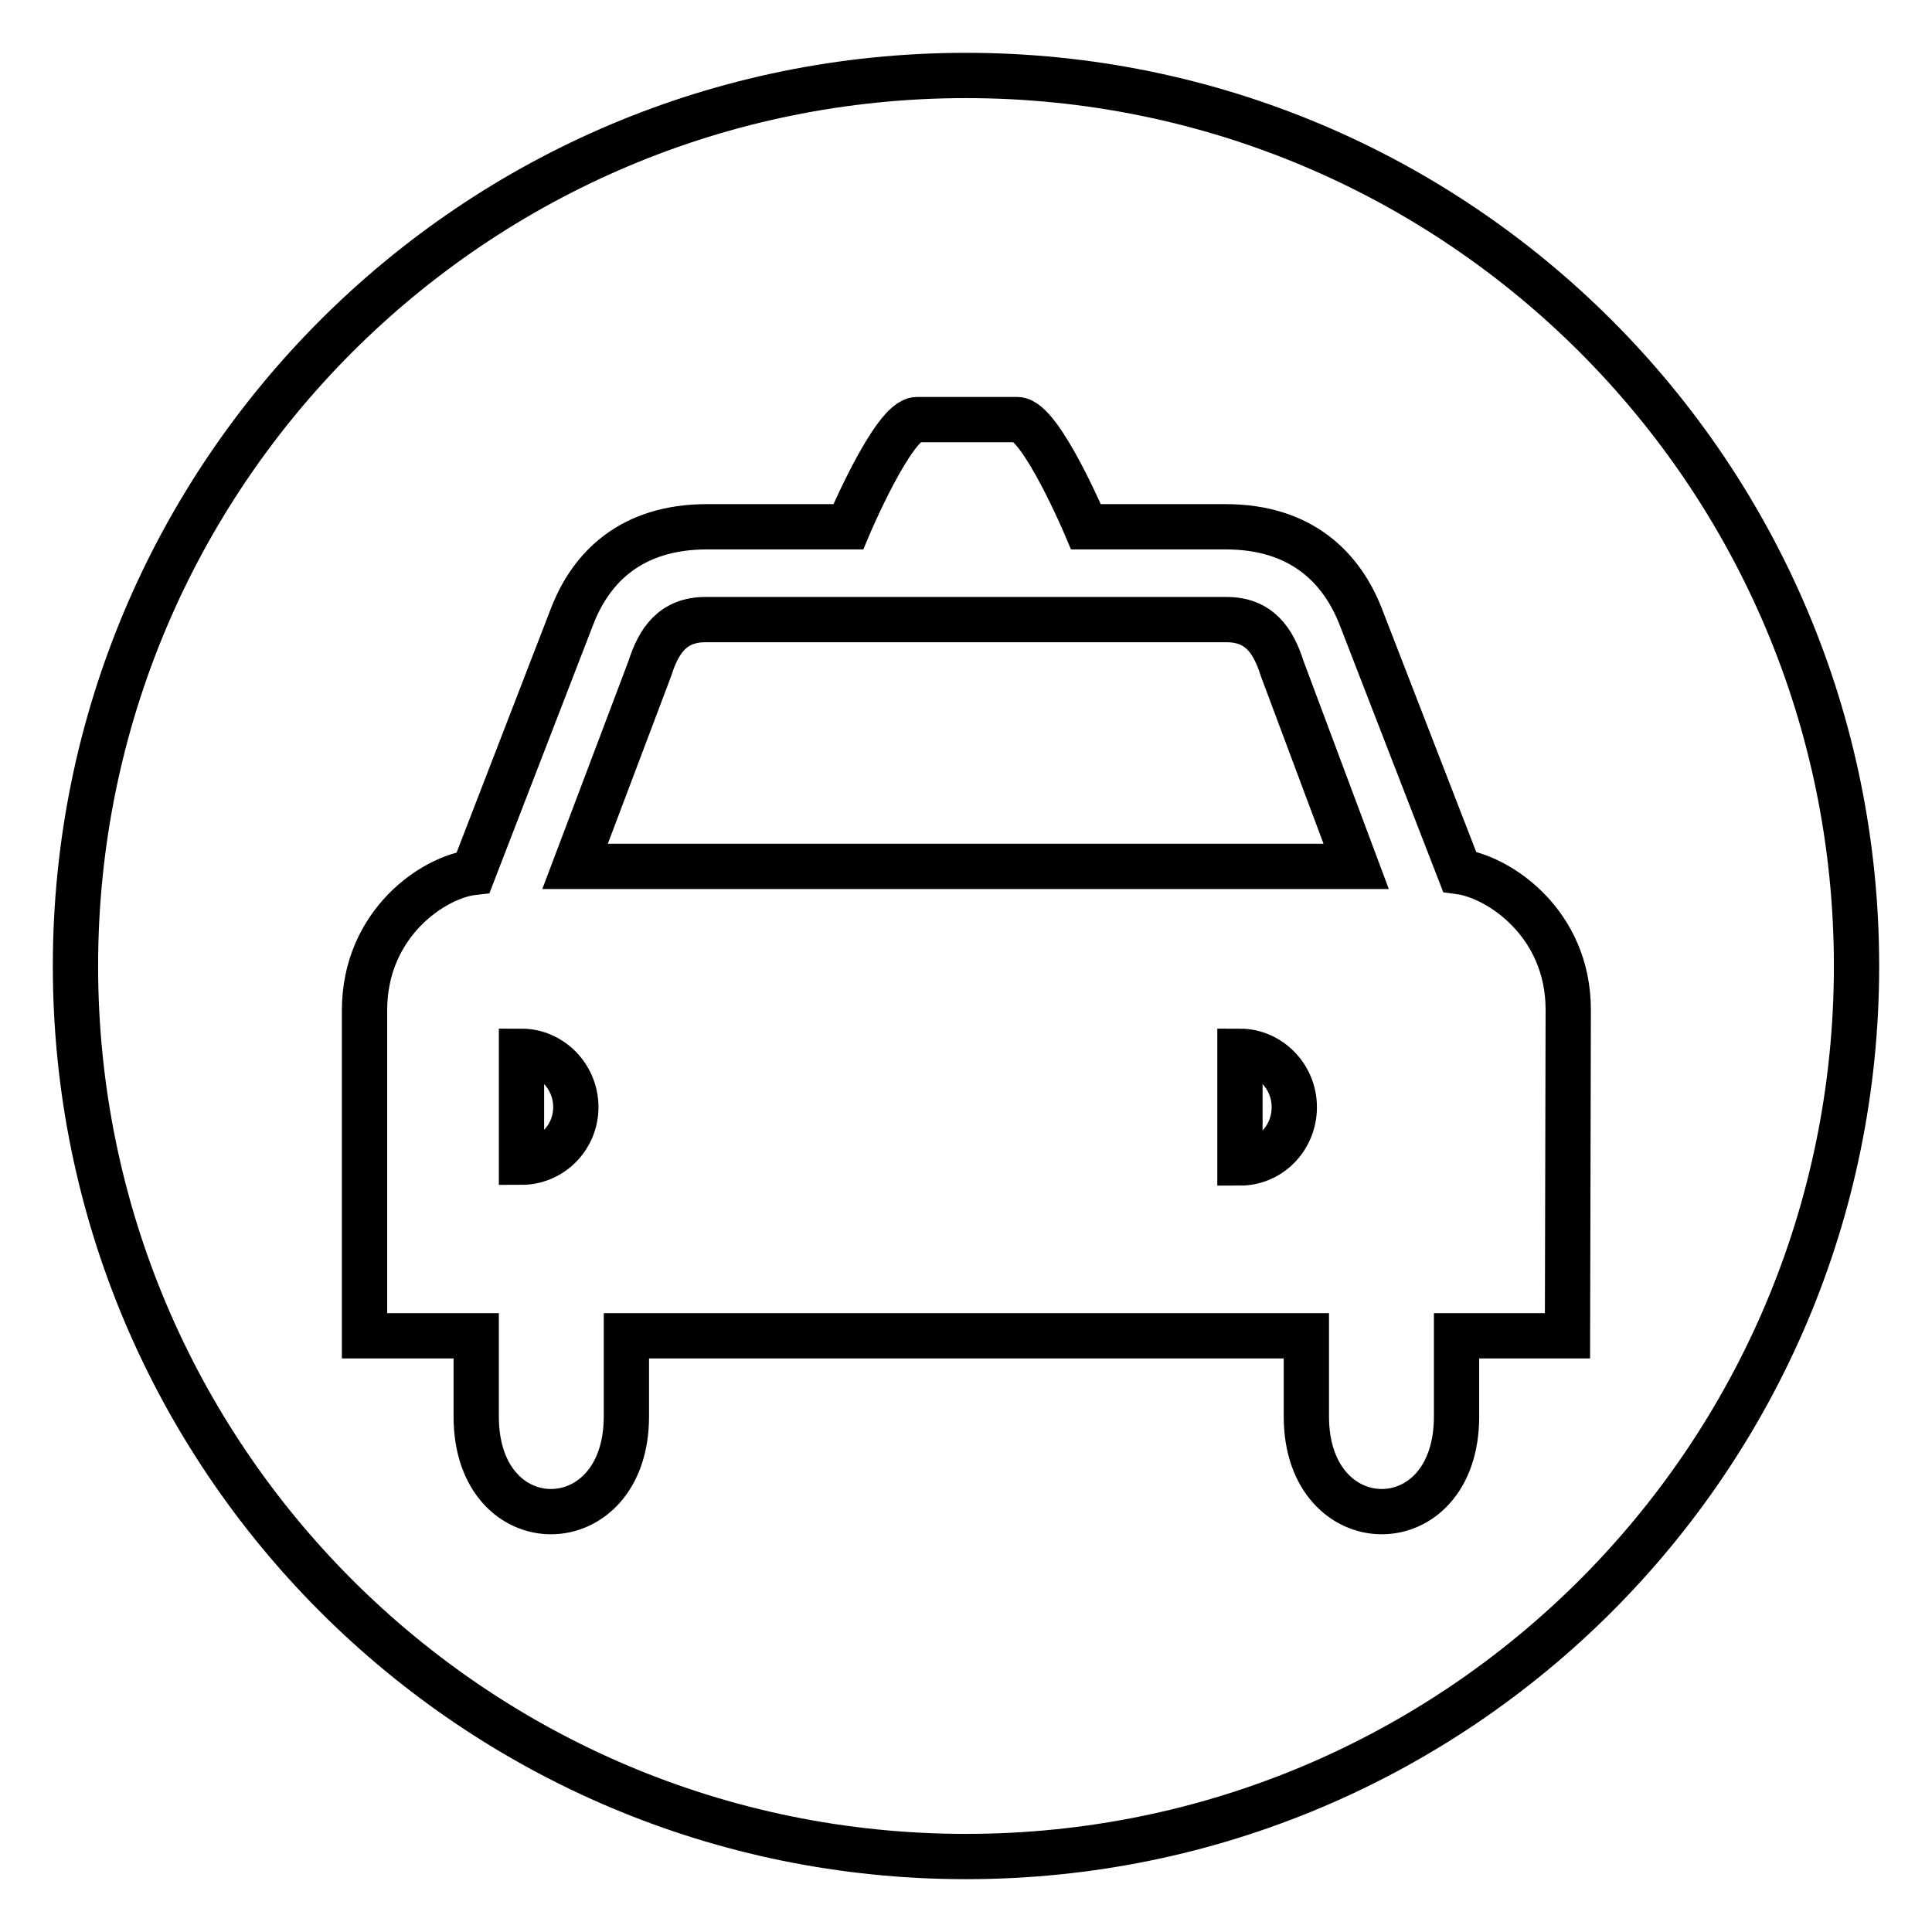
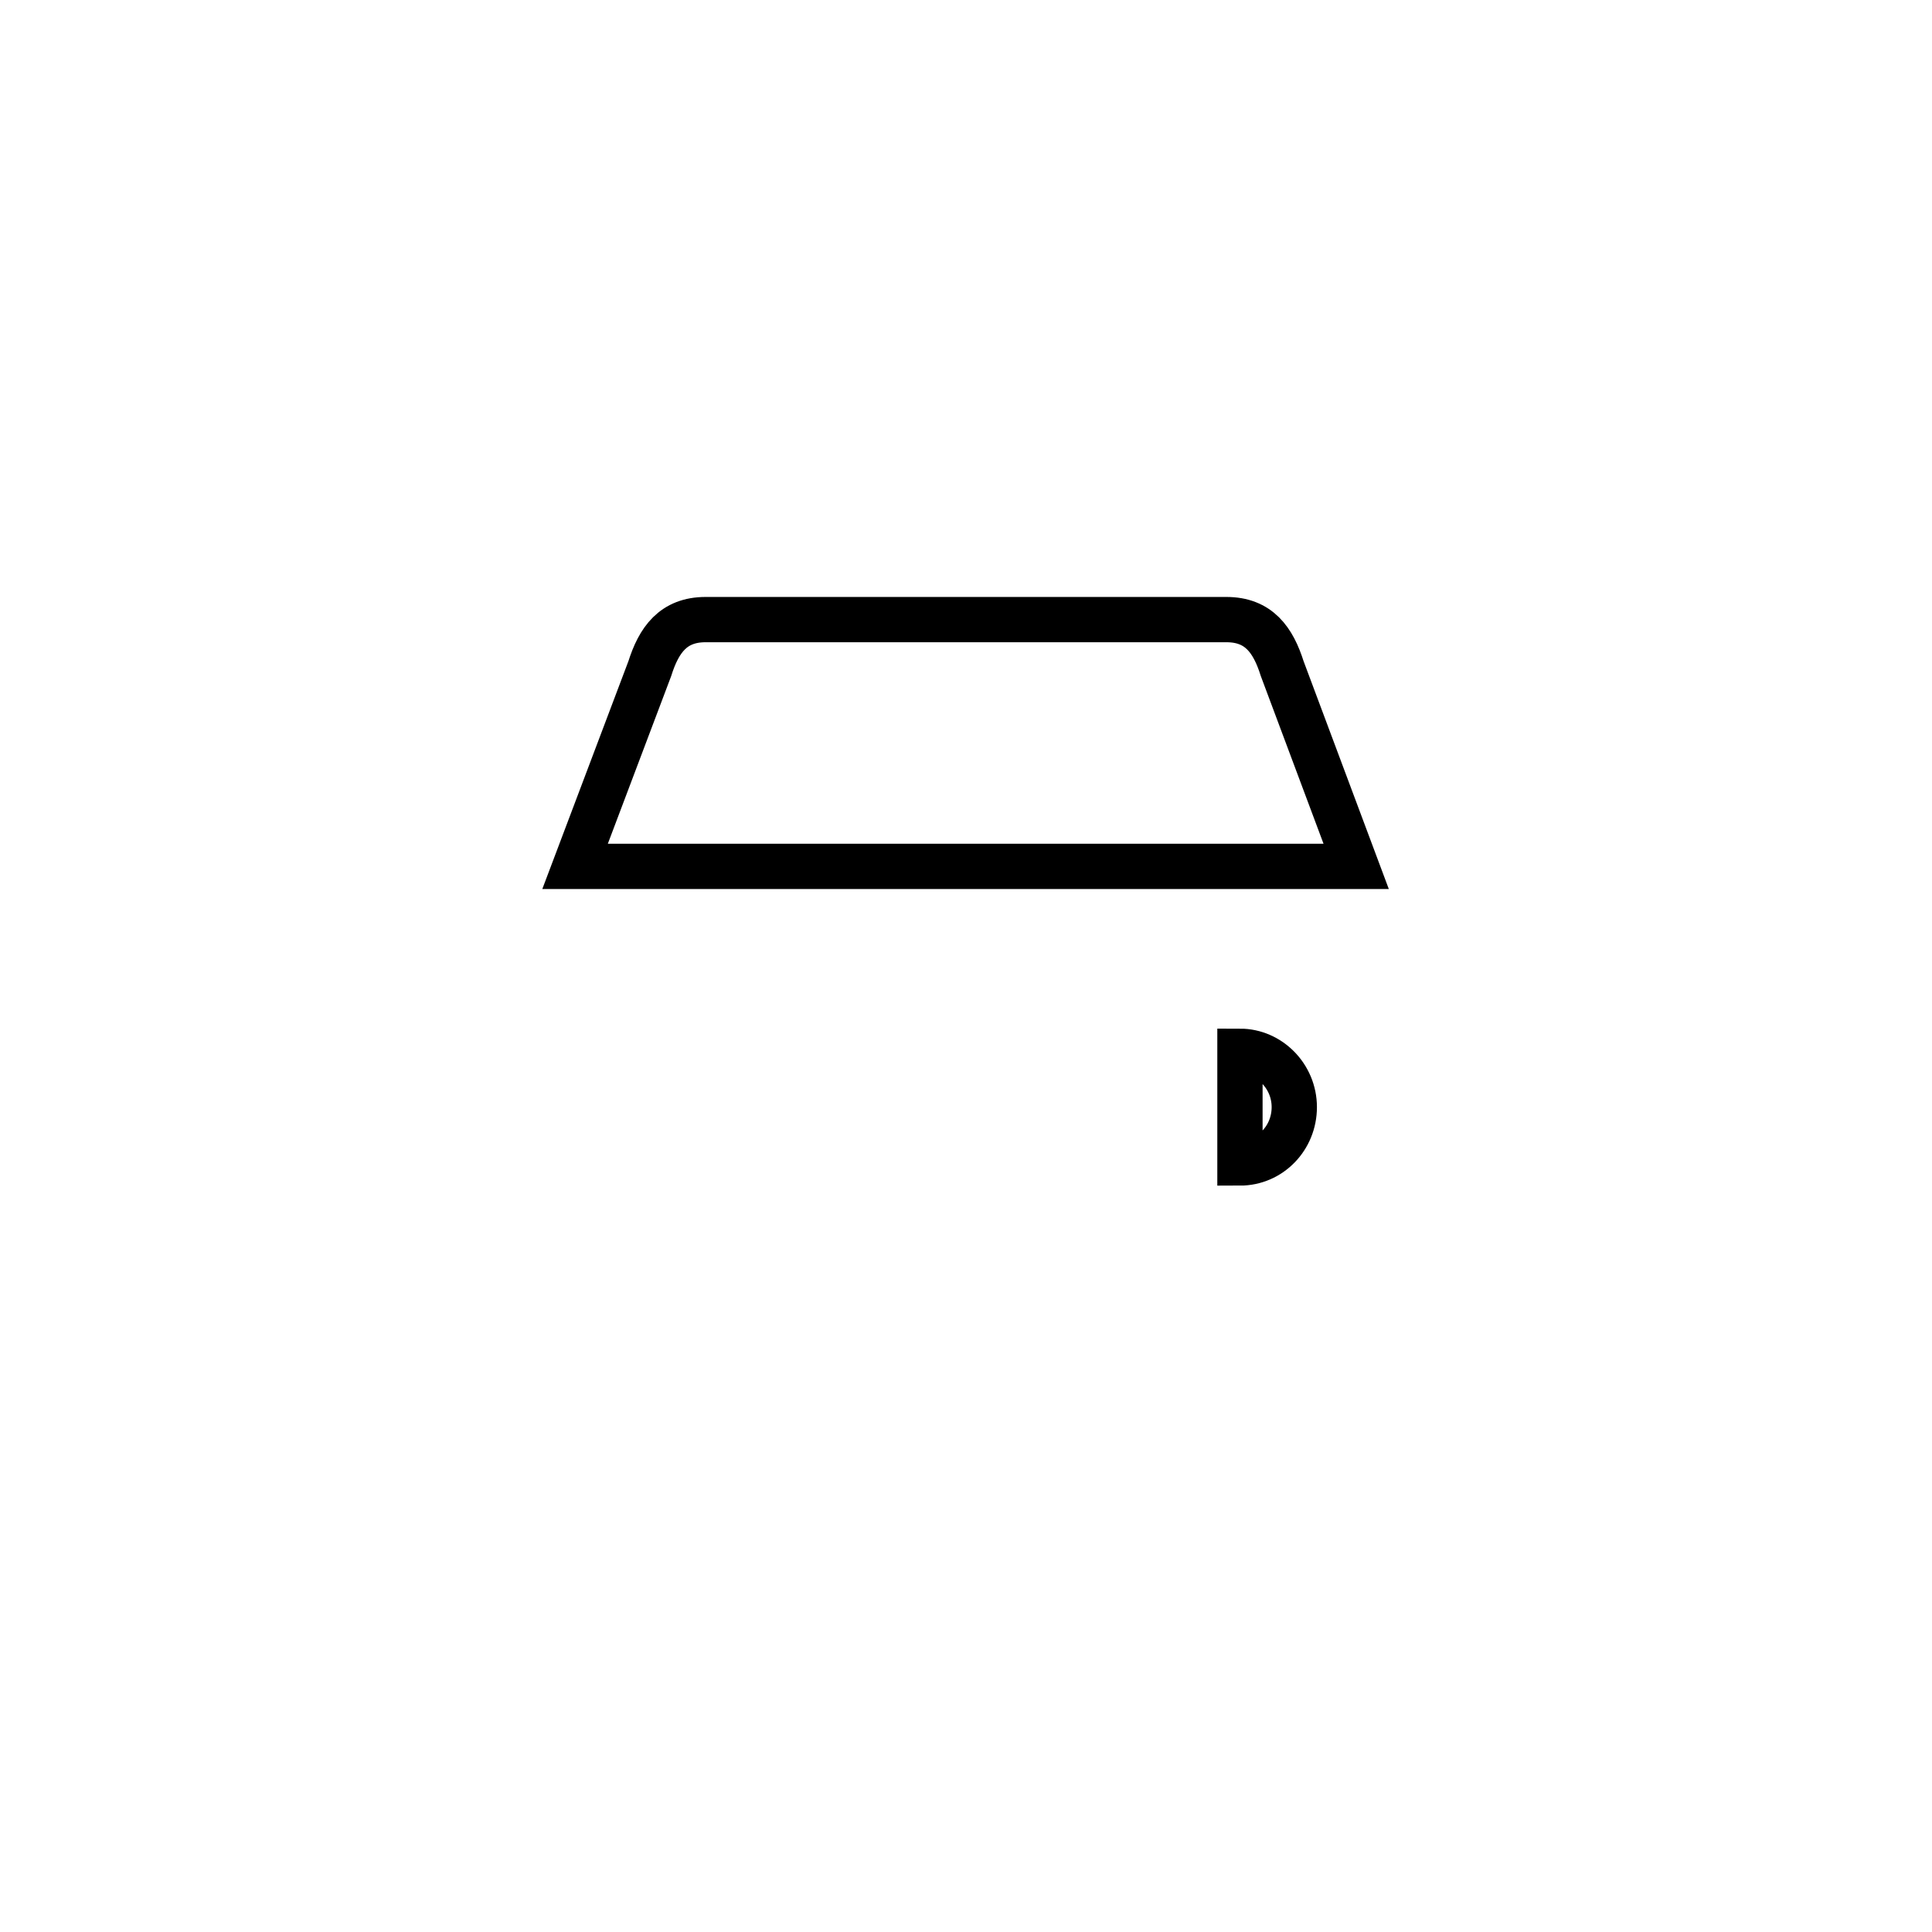
<svg xmlns="http://www.w3.org/2000/svg" version="1.1" x="0px" y="0px" viewBox="0 0 256 256" enable-background="new 0 0 256 256" xml:space="preserve">
  <g>
    <g>
-       <path stroke-width="6" fill-opacity="0" stroke="#000000" d="M69.1,139.3c3.9,0,7.2,3.3,7.2,7.4S73,154,69.1,154V139.3z" />
      <path stroke-width="6" fill-opacity="0" stroke="#000000" d="M169.9,88.6c-1.2-3.8-3.1-6.5-7.4-6.5h-69c-4.3,0-6.2,2.7-7.4,6.5l-9.9,26.2h103.5L169.9,88.6z" />
      <path stroke-width="6" fill-opacity="0" stroke="#000000" d="M164.3,139.3c3.9,0,7.2,3.3,7.2,7.4s-3.2,7.4-7.2,7.4V139.3z" />
-       <path stroke-width="6" fill-opacity="0" stroke="#000000" d="M128,10C62.8,10,10,62.8,10,128c0,65.2,52.8,118,118,118c65.2,0,118-52.8,118-118C246,62.8,193.2,10,128,10z M207.7,177H193v10.7c0,16.9-19.9,16.7-19.9,0V177H83v10.7c0,16.7-19.9,16.9-19.9,0V177H48.3v-43.1c0-11.6,9.2-17.7,14.4-18.3l13.1-33.9c2.5-6.5,7.8-11.9,17.9-11.9h18.7c0,0,6-14.2,9.1-14.2h13.3c3.1,0,9.1,14.2,9.1,14.2h18.5c10.1,0,15.4,5.5,17.9,11.9l13.1,33.8c5.2,0.7,14.4,6.8,14.4,18.3L207.7,177L207.7,177z" />
    </g>
  </g>
</svg>